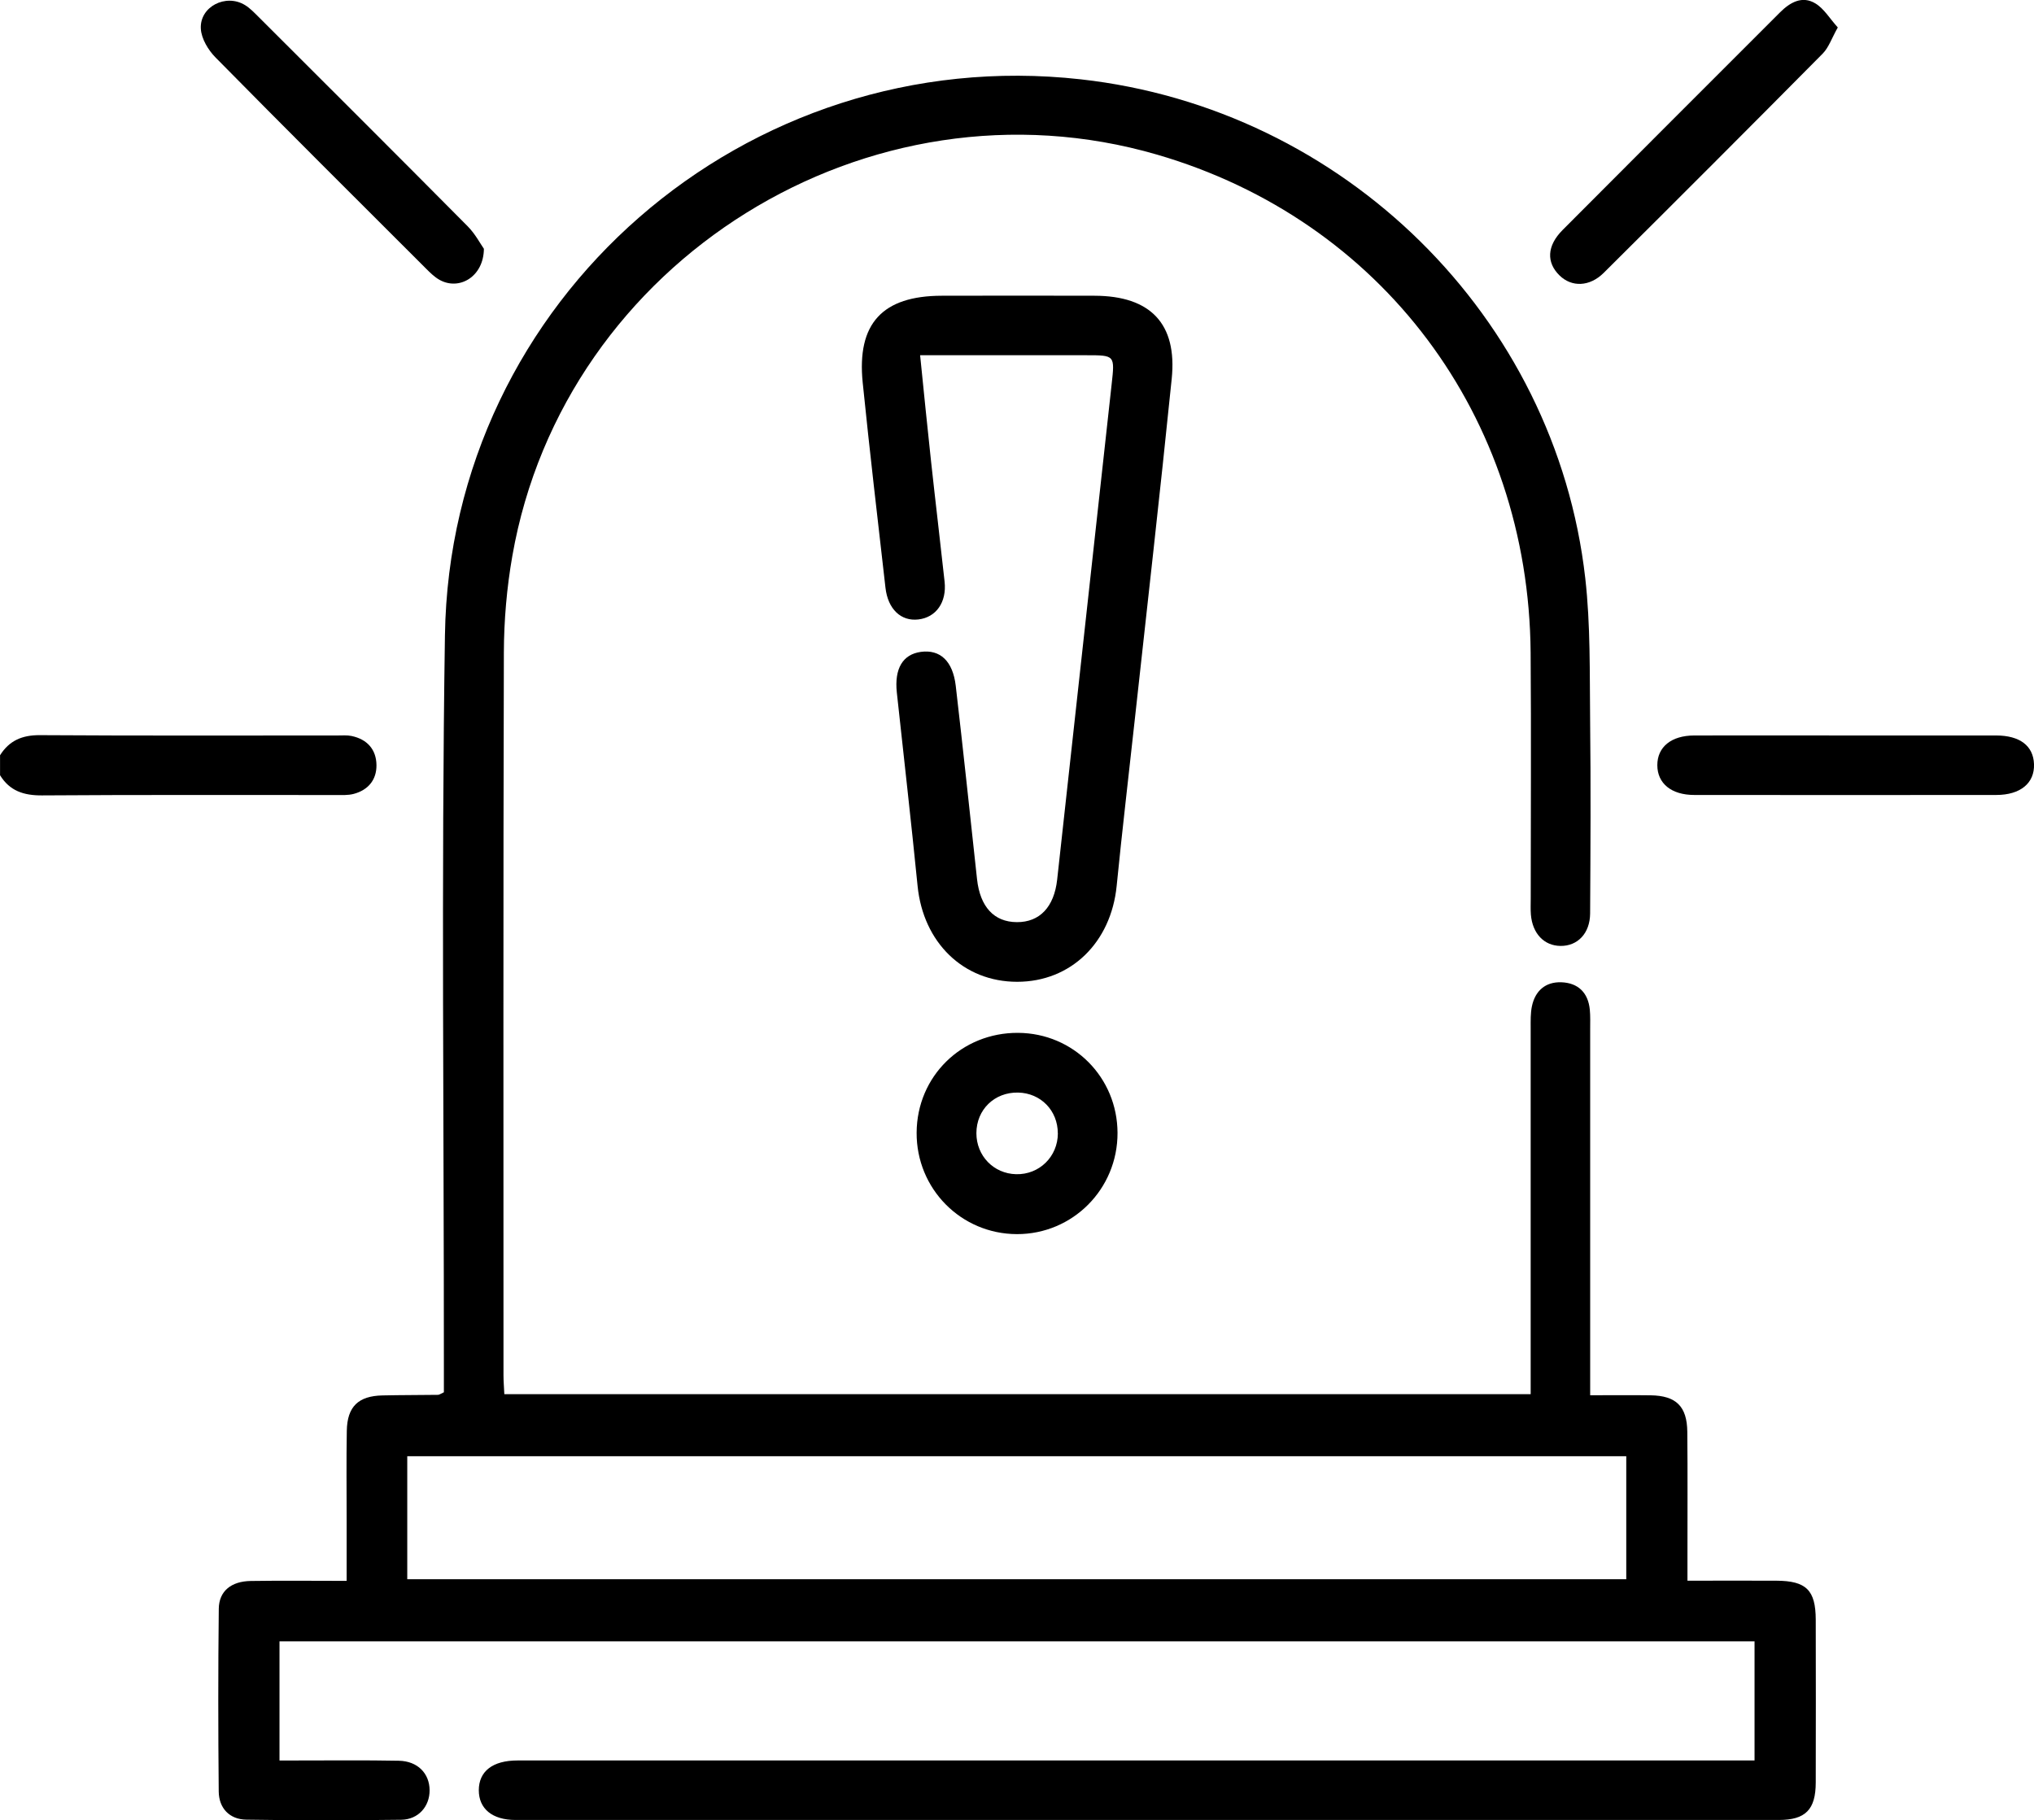
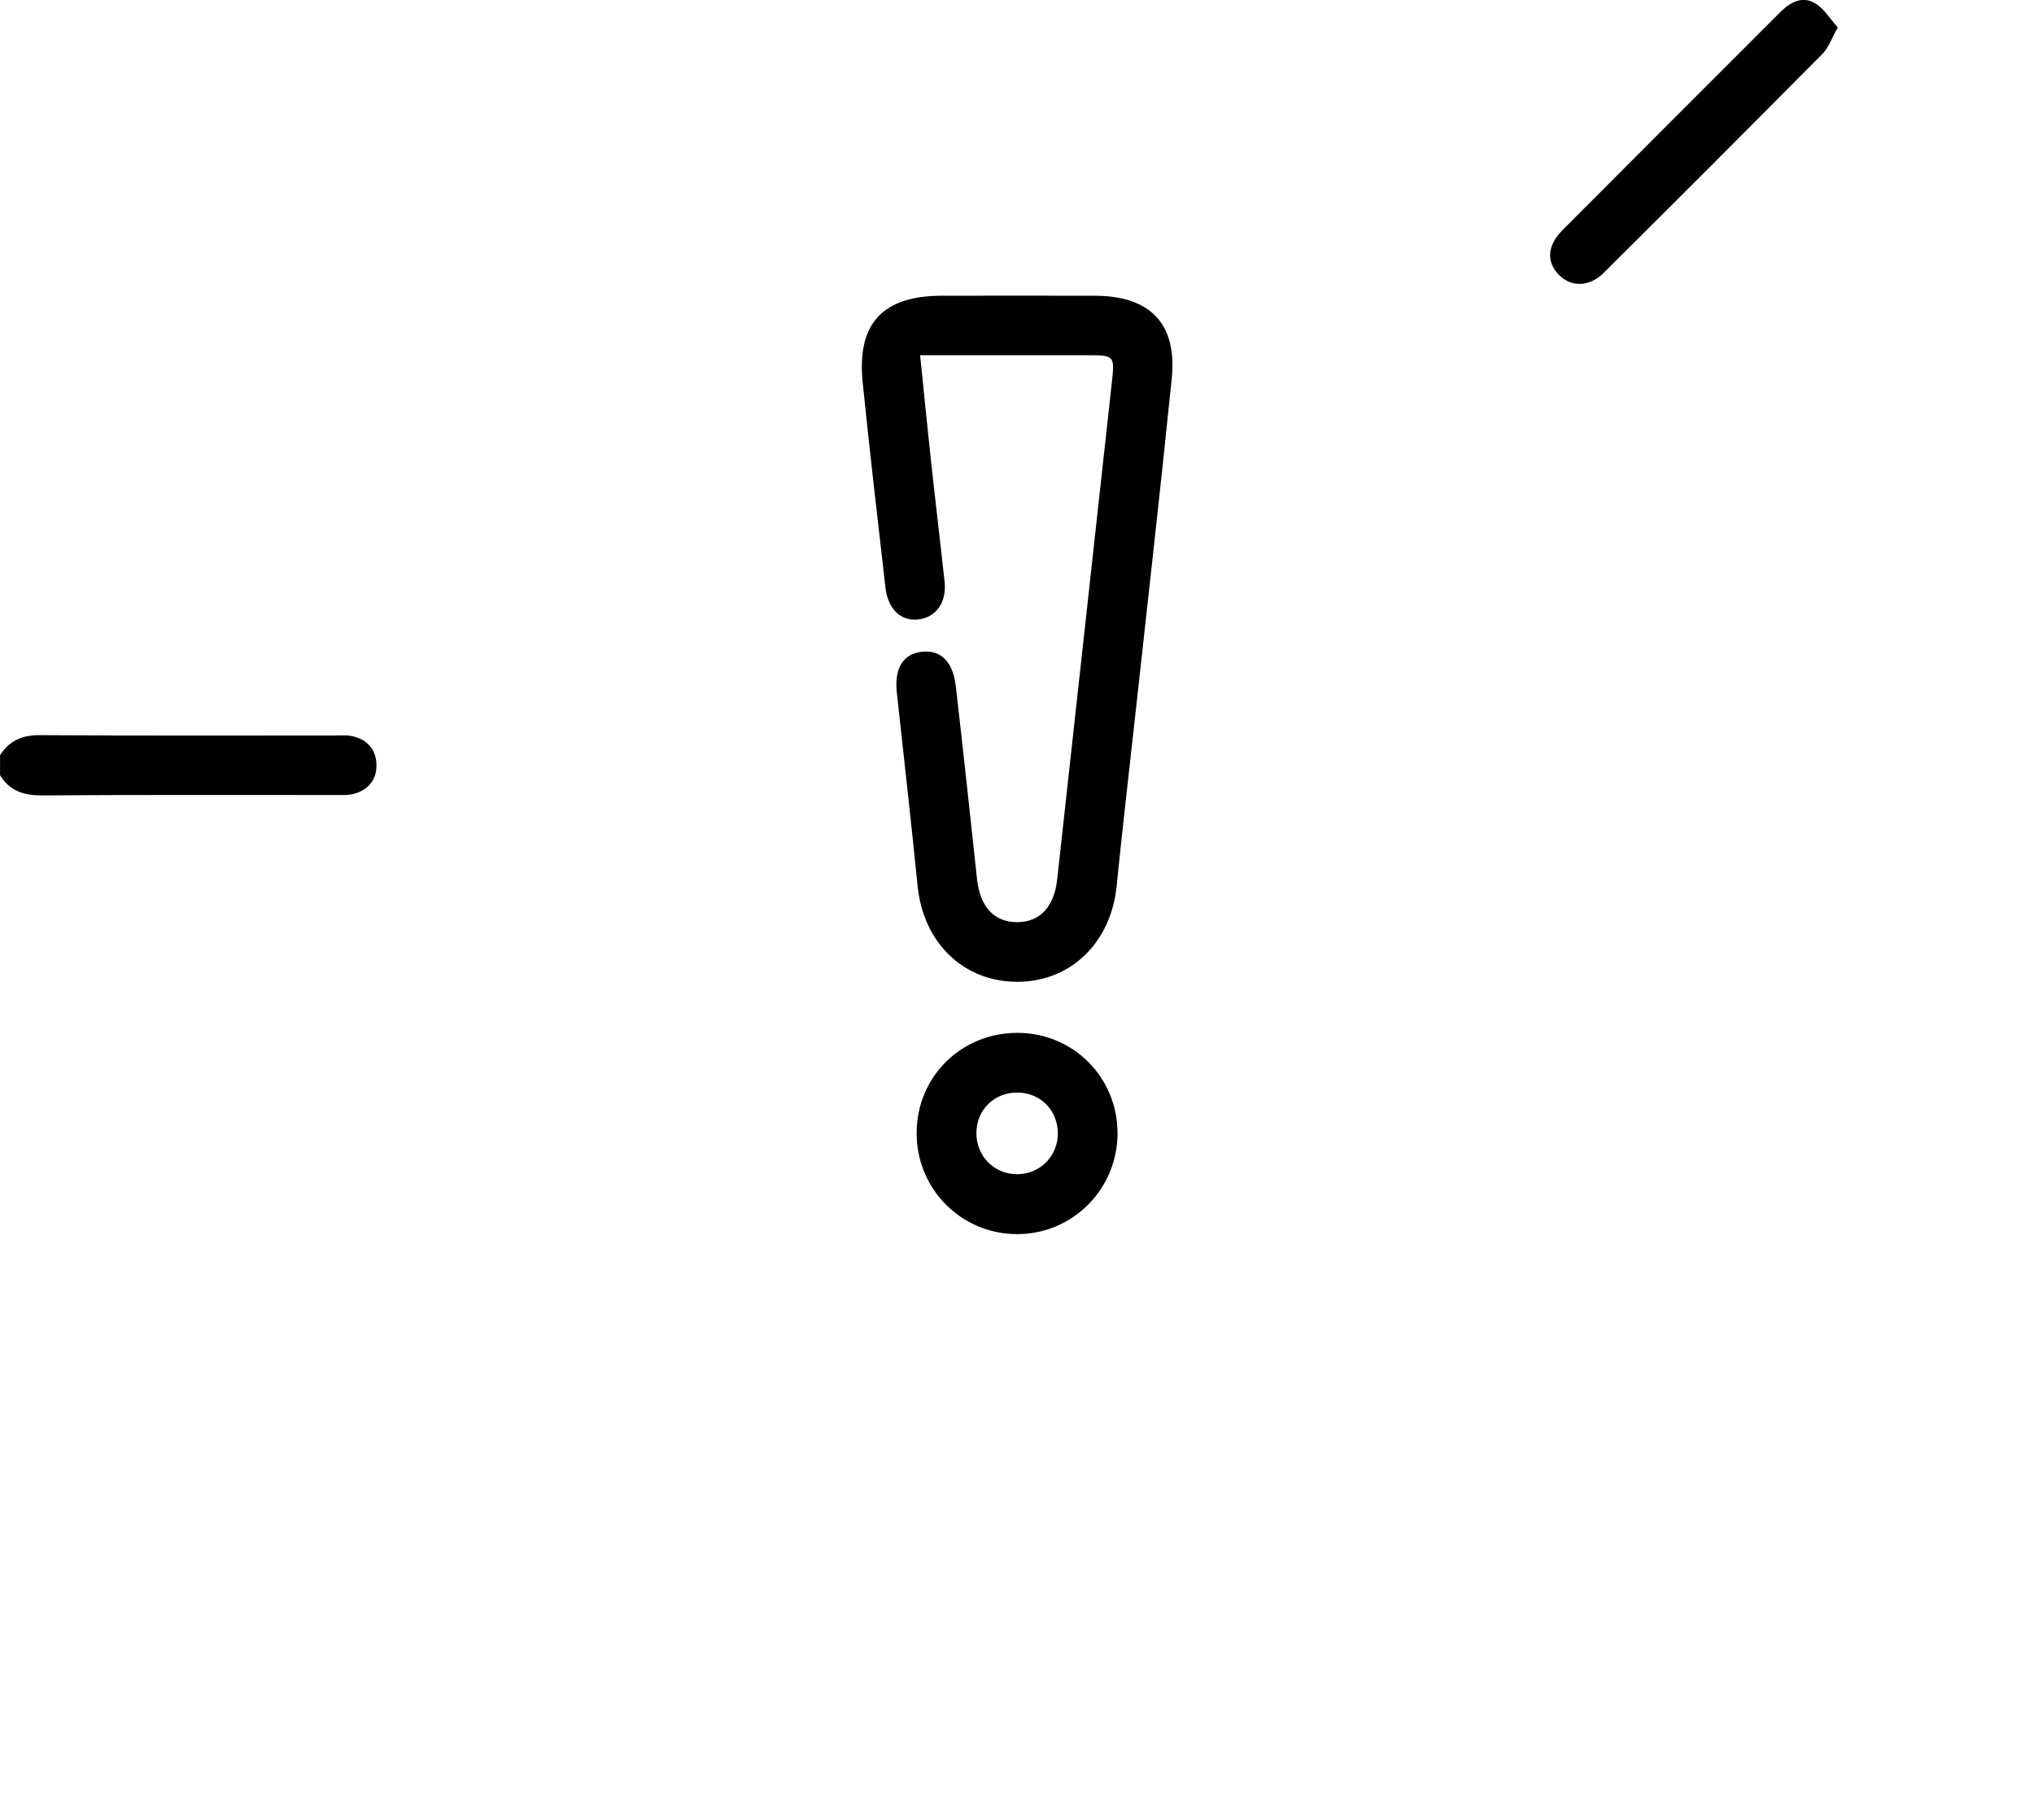
<svg xmlns="http://www.w3.org/2000/svg" id="Layer_2" viewBox="0 0 383.22 342.95">
  <g id="Layer_1-2" data-name="Layer_1">
    <g>
      <path d="M0,142.31c1.74-2.77,4.16-3.82,7.5-3.8,18.71.12,37.43.06,56.14.06.87,0,1.77-.08,2.61.1,2.94.62,4.65,2.55,4.68,5.49.03,2.77-1.57,4.7-4.3,5.42-1.06.28-2.23.21-3.34.21-18.46.01-36.93-.06-55.39.07-3.43.02-6.07-.84-7.89-3.8v-3.74Z" />
-       <path d="M95.02,262.67h193.37c0-1.67,0-3.14,0-4.6,0-21.46,0-42.91,0-64.37,0-1.37-.04-2.77.23-4.09.61-2.93,2.55-4.64,5.54-4.54,3.14.11,5.05,1.93,5.37,5.14.12,1.24.07,2.49.07,3.74,0,21.33,0,42.66,0,63.99v4.94c4.01,0,7.71-.04,11.4.01,4.78.07,6.85,2.07,6.9,6.87.08,7.86.02,15.72.03,23.58,0,1.34,0,2.68,0,4.48,5.85,0,11.31-.03,16.76,0,5.63.03,7.39,1.78,7.41,7.34.02,10.23.03,20.46,0,30.69-.01,5.1-1.92,7.05-6.97,7.05-79.33.01-158.67.01-238,0-4.38,0-6.91-2.11-6.92-5.59,0-3.57,2.6-5.62,7.29-5.62,75.97,0,151.93,0,227.9,0,1.62,0,3.24,0,5.17,0v-22.45H52.66v22.45c1.04,0,2.22,0,3.41,0,6.36,0,12.72-.07,19.08.05,3.53.07,5.77,2.38,5.79,5.55.02,3.05-2.11,5.53-5.35,5.57-9.73.12-19.46.14-29.19-.02-3.14-.05-5.16-2.14-5.19-5.31-.11-11.47-.12-22.95.01-34.43.04-3.32,2.34-5.18,6.04-5.23,5.84-.09,11.67-.02,18.05-.02,0-4.06,0-7.75,0-11.44,0-5.61-.07-11.23.03-16.84.08-4.56,2.17-6.56,6.72-6.66,3.49-.08,6.98-.06,10.47-.11.22,0,.44-.18,1.1-.48,0-1.39,0-2.98,0-4.56.02-46.03-.5-92.07.2-138.08.96-63.34,56.76-111.74,119.75-104.74,49.62,5.51,89.49,44.74,95.09,93.96,1.01,8.88.82,17.92.92,26.89.14,12.1.07,24.2,0,36.3-.02,3.77-2.37,6.18-5.6,6.13-3.08-.04-5.26-2.33-5.56-5.89-.08-.99-.03-1.99-.03-2.99,0-15.47.1-30.94-.02-46.4-.35-44.54-28.11-81.49-70.36-93.8-54.26-15.81-111.74,19.89-121.49,75.59-1.05,5.98-1.58,12.13-1.6,18.21-.13,45.4-.07,90.81-.07,136.21,0,1.1.1,2.2.16,3.55ZM76.73,297.54h229.67v-23.17H76.73v23.17Z" />
      <path d="M173.36,66.96c.73,7.15,1.36,13.57,2.06,19.98.82,7.56,1.73,15.11,2.55,22.66.42,3.89-1.62,6.73-4.95,7.11-3.26.38-5.73-1.93-6.19-5.97-1.47-12.88-2.98-25.75-4.29-38.65-1.13-11.13,3.72-16.35,14.89-16.37,9.6-.02,19.21-.03,28.81,0,10.52.03,15.58,5.27,14.52,15.65-2.19,21.57-4.65,43.12-7.01,64.68-1.12,10.28-2.34,20.56-3.36,30.85-1.06,10.69-8.63,18.08-18.75,18.08-10.13,0-17.7-7.39-18.76-18.07-1.21-12.15-2.6-24.29-3.91-36.43-.48-4.5,1.11-7.19,4.53-7.66,3.61-.49,6.02,1.7,6.57,6.39,1.41,12.13,2.69,24.28,4.01,36.42.57,5.22,3.2,8.09,7.5,8.11,4.32.03,7.03-2.87,7.6-8.02,3.41-31.1,6.83-62.19,10.26-93.29.61-5.49.63-5.5-4.71-5.5-8.85,0-17.71,0-26.56,0-1.35,0-2.69,0-4.8,0Z" />
      <path d="M172.7,213.41c.05-10.61,8.47-18.88,19.13-18.81,10.43.07,18.69,8.4,18.72,18.85.03,10.56-8.44,19.09-18.95,19.07-10.53-.02-18.96-8.54-18.9-19.12ZM199.3,213.53c0-4.29-3.21-7.59-7.48-7.68-4.46-.09-7.86,3.22-7.86,7.66,0,4.26,3.25,7.62,7.48,7.72,4.37.11,7.86-3.31,7.87-7.71Z" />
-       <path d="M348.03,138.57c9.36,0,18.71-.01,28.07,0,4.47.01,7,1.96,7.12,5.4.13,3.57-2.55,5.81-7.11,5.81-18.96.02-37.92.02-56.89,0-4.34,0-6.96-2.18-6.97-5.61,0-3.43,2.62-5.59,6.96-5.6,9.61-.03,19.21,0,28.82,0Z" />
-       <path d="M91.17,46.85c-.03,5.29-4.66,7.96-8.37,5.87-.96-.54-1.78-1.36-2.57-2.15-13.24-13.22-26.49-26.41-39.62-39.74-1.38-1.4-2.66-3.53-2.77-5.39-.26-4.19,4.73-6.71,8.34-4.47.94.58,1.73,1.42,2.53,2.21,13.15,13.13,26.31,26.25,39.39,39.44,1.42,1.43,2.4,3.3,3.06,4.24Z" />
      <path d="M346.25,5.18c-1.15,2.03-1.7,3.77-2.85,4.93-13.69,13.82-27.44,27.58-41.24,41.29-2.67,2.66-6.05,2.73-8.33.5-2.51-2.45-2.39-5.58.56-8.55,13.63-13.7,27.32-27.35,40.98-41.02,1.9-1.9,4.19-3.19,6.67-1.68,1.63.99,2.72,2.87,4.21,4.52Z" />
    </g>
  </g>
</svg>